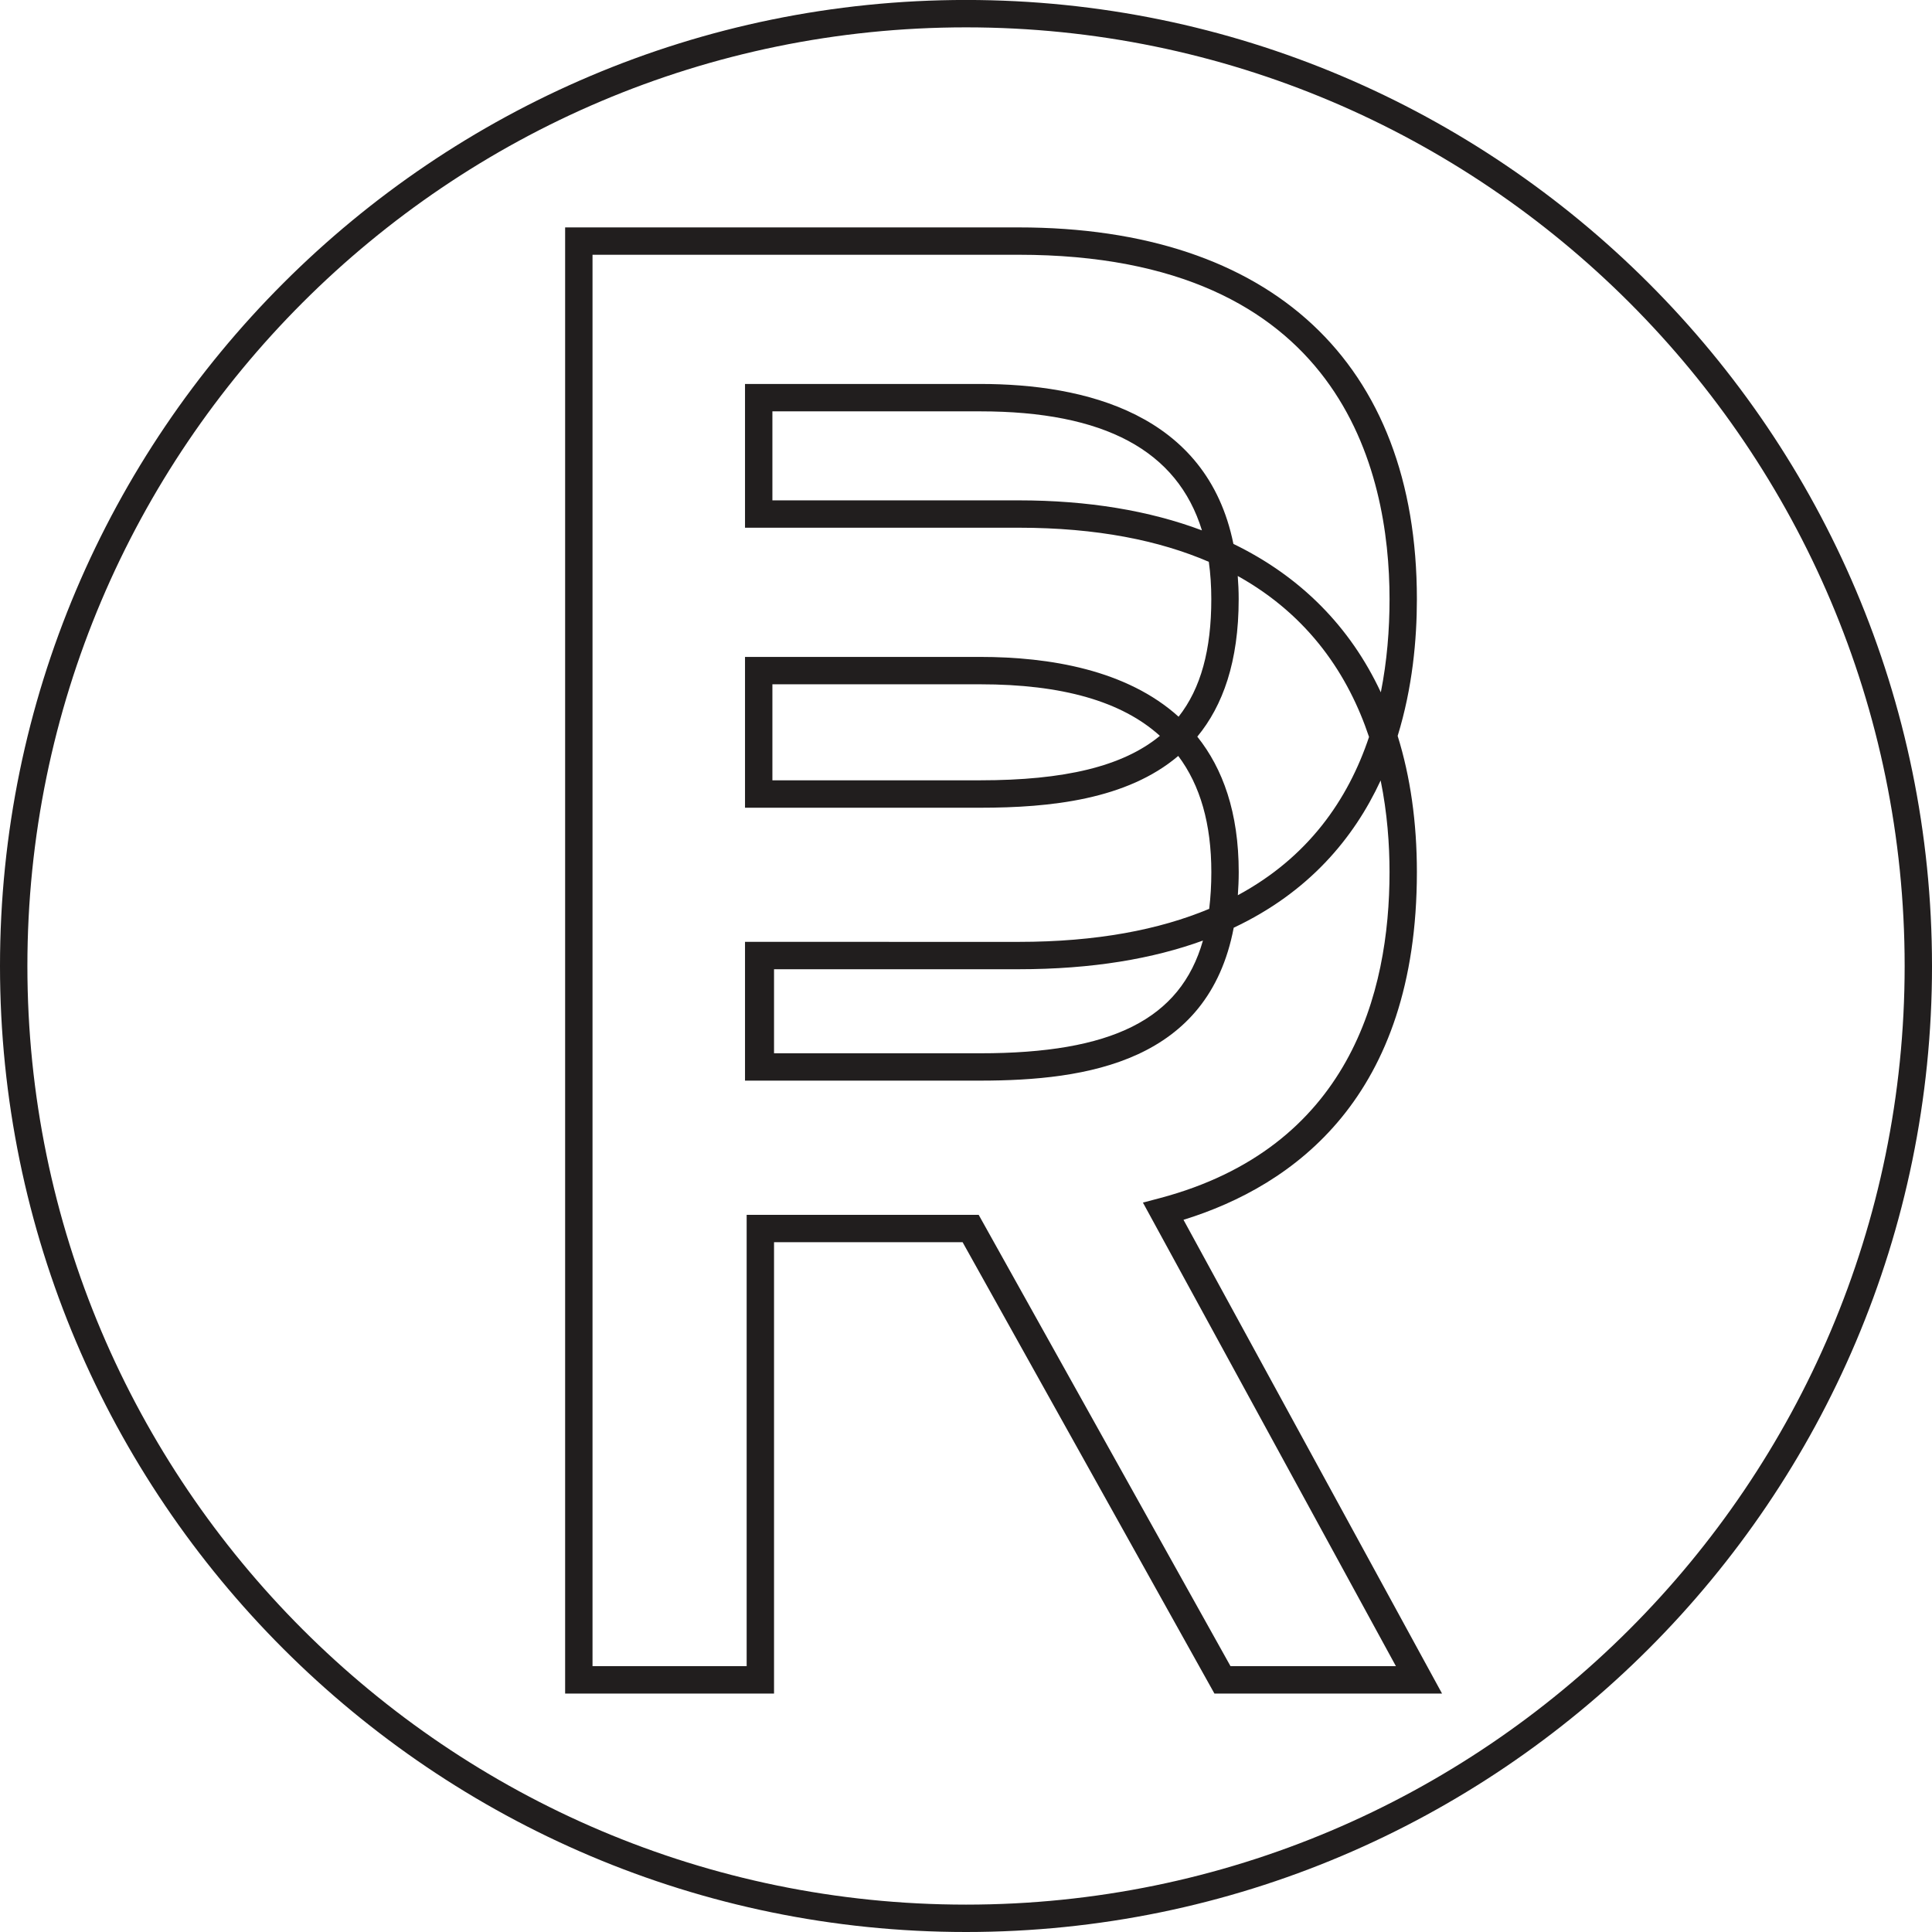
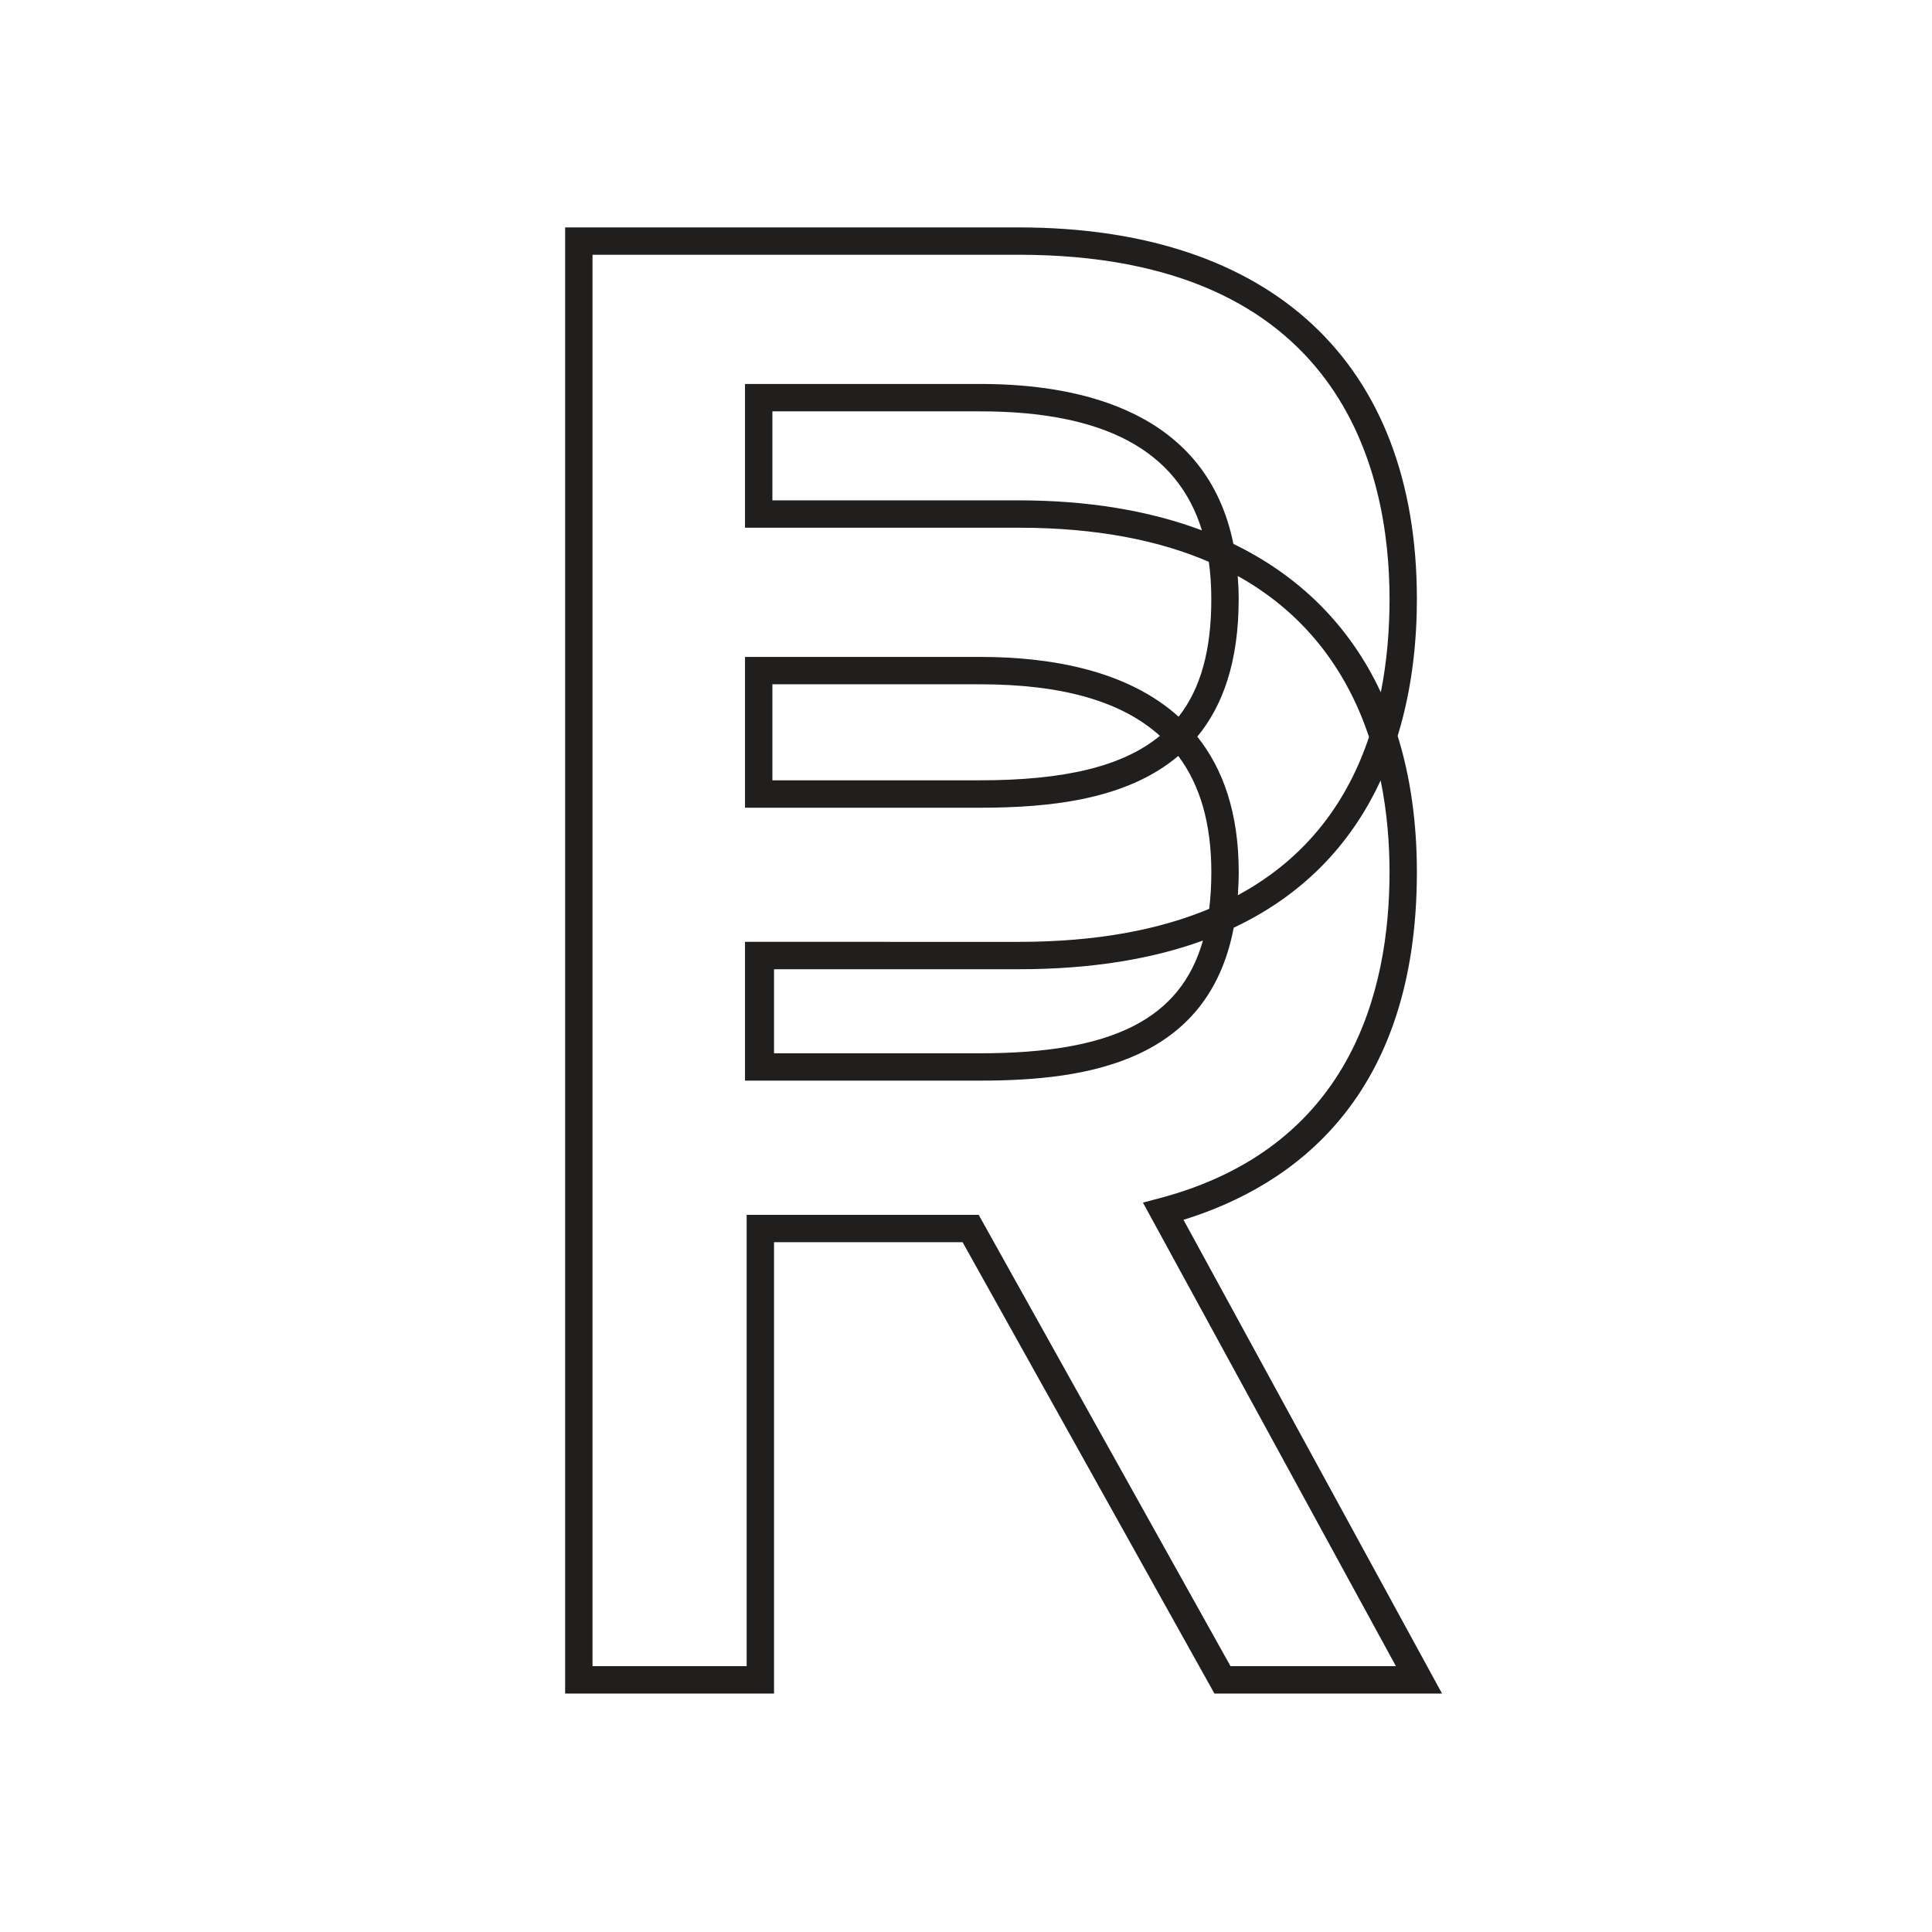
<svg xmlns="http://www.w3.org/2000/svg" id="svg953" version="1.2" viewBox="0 0 215.777 215.777" preserveAspectRatio="xMidYMid meet">
  <defs id="defs882">
    <clipPath id="clip1">
-       <path id="path834" d="M 0,0 H 215.781 V 216 H 0 Z m 0,0" />
-     </clipPath>
+       </clipPath>
    <clipPath id="clip2">
      <path id="path837" d="m 58,233 h 14 v 17.531 H 58 Z m 0,0" />
    </clipPath>
    <clipPath id="clip3">
      <path id="path840" d="m 32,234 h 10 v 16.531 H 32 Z m 0,0" />
    </clipPath>
    <clipPath id="clip4">
      <path id="path843" d="m 42,229 h 10 v 21.531 H 42 Z m 0,0" />
    </clipPath>
    <clipPath id="clip5">
      <path id="path846" d="m 53,234 h 4 v 16.531 h -4 z m 0,0" />
    </clipPath>
    <clipPath id="clip6">
      <path id="path849" d="m 15,233 h 15 v 17.531 H 15 Z m 0,0" />
    </clipPath>
    <clipPath id="clip7">
      <path id="path852" d="m 89,233 h 15 v 17.531 H 89 Z m 0,0" />
    </clipPath>
    <clipPath id="clip8">
      <path id="path855" d="m 73,233 h 15 v 17.531 H 73 Z m 0,0" />
    </clipPath>
    <clipPath id="clip9">
      <path id="path858" d="m 0,229 h 16 v 21.531 H 0 Z m 0,0" />
    </clipPath>
    <clipPath id="clip10">
      <path id="path861" d="m 185,227 h 16 v 23.531 h -16 z m 0,0" />
    </clipPath>
    <clipPath id="clip11">
      <path id="path864" d="m 176,233 h 10 v 17.531 h -10 z m 0,0" />
    </clipPath>
    <clipPath id="clip12">
-       <path id="path867" d="m 202,233 h 13.781 v 17.531 H 202 Z m 0,0" />
-     </clipPath>
+       </clipPath>
    <clipPath id="clip13">
      <path id="path870" d="m 127,233 h 16 v 17.531 h -16 z m 0,0" />
    </clipPath>
    <clipPath id="clip14">
      <path id="path873" d="m 159,233 h 16 v 17.531 h -16 z m 0,0" />
    </clipPath>
    <clipPath id="clip15">
      <path id="path876" d="m 143,233 h 15 v 17.531 h -15 z m 0,0" />
    </clipPath>
    <clipPath id="clip16">
      <path id="path879" d="m 111,229 h 16 v 21.531 h -16 z m 0,0" />
    </clipPath>
  </defs>
  <g id="surface9087">
    <g style="clip-rule:nonzero" id="g886" clip-path="url(#clip1)">
      <path id="path884" d="m 107.891,212.719 c -57.805,0 -104.832,-47.027 -104.832,-104.832 0,-57.805 47.027,-104.832 104.832,-104.832 57.801,0 104.832,47.027 104.832,104.832 0,57.805 -47.031,104.832 -104.832,104.832 z M 215.777,107.887 C 215.777,48.395 167.379,-0.004 107.891,-0.004 48.398,-0.004 0,48.395 0,107.887 0,167.375 48.398,215.777 107.891,215.777 c 59.488,0 107.887,-48.402 107.887,-107.891" style="fill:#211e1e;fill-opacity:1;fill-rule:nonzero;stroke:none" />
    </g>
    <path id="path888" d="m 134.352,105.047 c -2.512,8.84 -10.223,12.59 -24.879,12.59 H 86.449 V 108.25 h 27.305 c 8.285,0 15.059,-1.188 20.598,-3.203 z m -4.809,-22.863 c -4.148,3.426 -10.684,4.965 -20.07,4.965 H 86.266 V 76.426 h 23.207 c 9.141,0 15.805,1.898 20.07,5.758 z m 4.695,-22.949 C 128.375,57.031 121.52,55.883 113.754,55.883 H 86.266 v -9.941 h 23.207 c 13.852,0 22.02,4.367 24.766,13.293 z m -0.516,23.039 c 2.855,-3.461 4.621,-8.375 4.621,-15.355 0,-0.898 -0.039,-1.754 -0.105,-2.59 8.027,4.469 12.387,11.164 14.664,17.977 -2.344,7.016 -6.793,13.434 -14.652,17.676 0.055,-0.832 0.098,-1.68 0.098,-2.578 0,-6.668 -1.777,-11.562 -4.625,-15.129 z M 83.207,105.191 v 15.5 h 26.266 c 11.953,0 25.465,-2.102 28.316,-17.078 8.359,-3.941 13.414,-9.977 16.41,-16.449 0.742,3.637 0.992,7.16 0.992,10.238 0,13.504 -4.453,30.785 -25.66,36.414 l -1.883,0.496 28.254,51.773 h -18.473 l -28.125,-50.406 H 83.391 v 50.406 H 66.176 V 28.453 h 47.578 c 36.051,0 41.438,24.102 41.438,38.465 0,3.402 -0.281,6.93 -0.973,10.406 C 150.789,69.969 145.227,64.371 137.754,60.746 134.801,46.168 121.148,42.883 109.473,42.883 H 83.207 V 58.938 h 30.547 c 8.781,0 15.742,1.434 21.254,3.809 0.184,1.312 0.277,2.699 0.277,4.172 0,5.633 -1.152,9.949 -3.652,13.129 -5.789,-5.234 -14.41,-6.68 -22.16,-6.68 H 83.207 v 16.844 h 26.266 c 7.855,0 16.387,-0.914 22.121,-5.785 2.469,3.293 3.695,7.609 3.695,12.977 0,1.453 -0.082,2.816 -0.238,4.102 -5.555,2.32 -12.535,3.688 -21.297,3.688 z m 75.039,-7.789 c 0,-5.59 -0.734,-10.668 -2.148,-15.211 1.656,-5.379 2.148,-10.77 2.148,-15.273 0,-26.387 -16.215,-41.52 -44.492,-41.52 H 63.117 V 189.145 h 23.332 v -50.41 h 21.059 l 28.125,50.41 h 25.422 l -28.875,-52.91 c 12.312,-3.812 26.066,-13.699 26.066,-38.832" style="fill:#211e1e;fill-opacity:1;fill-rule:nonzero;stroke:none" />
  </g>
</svg>